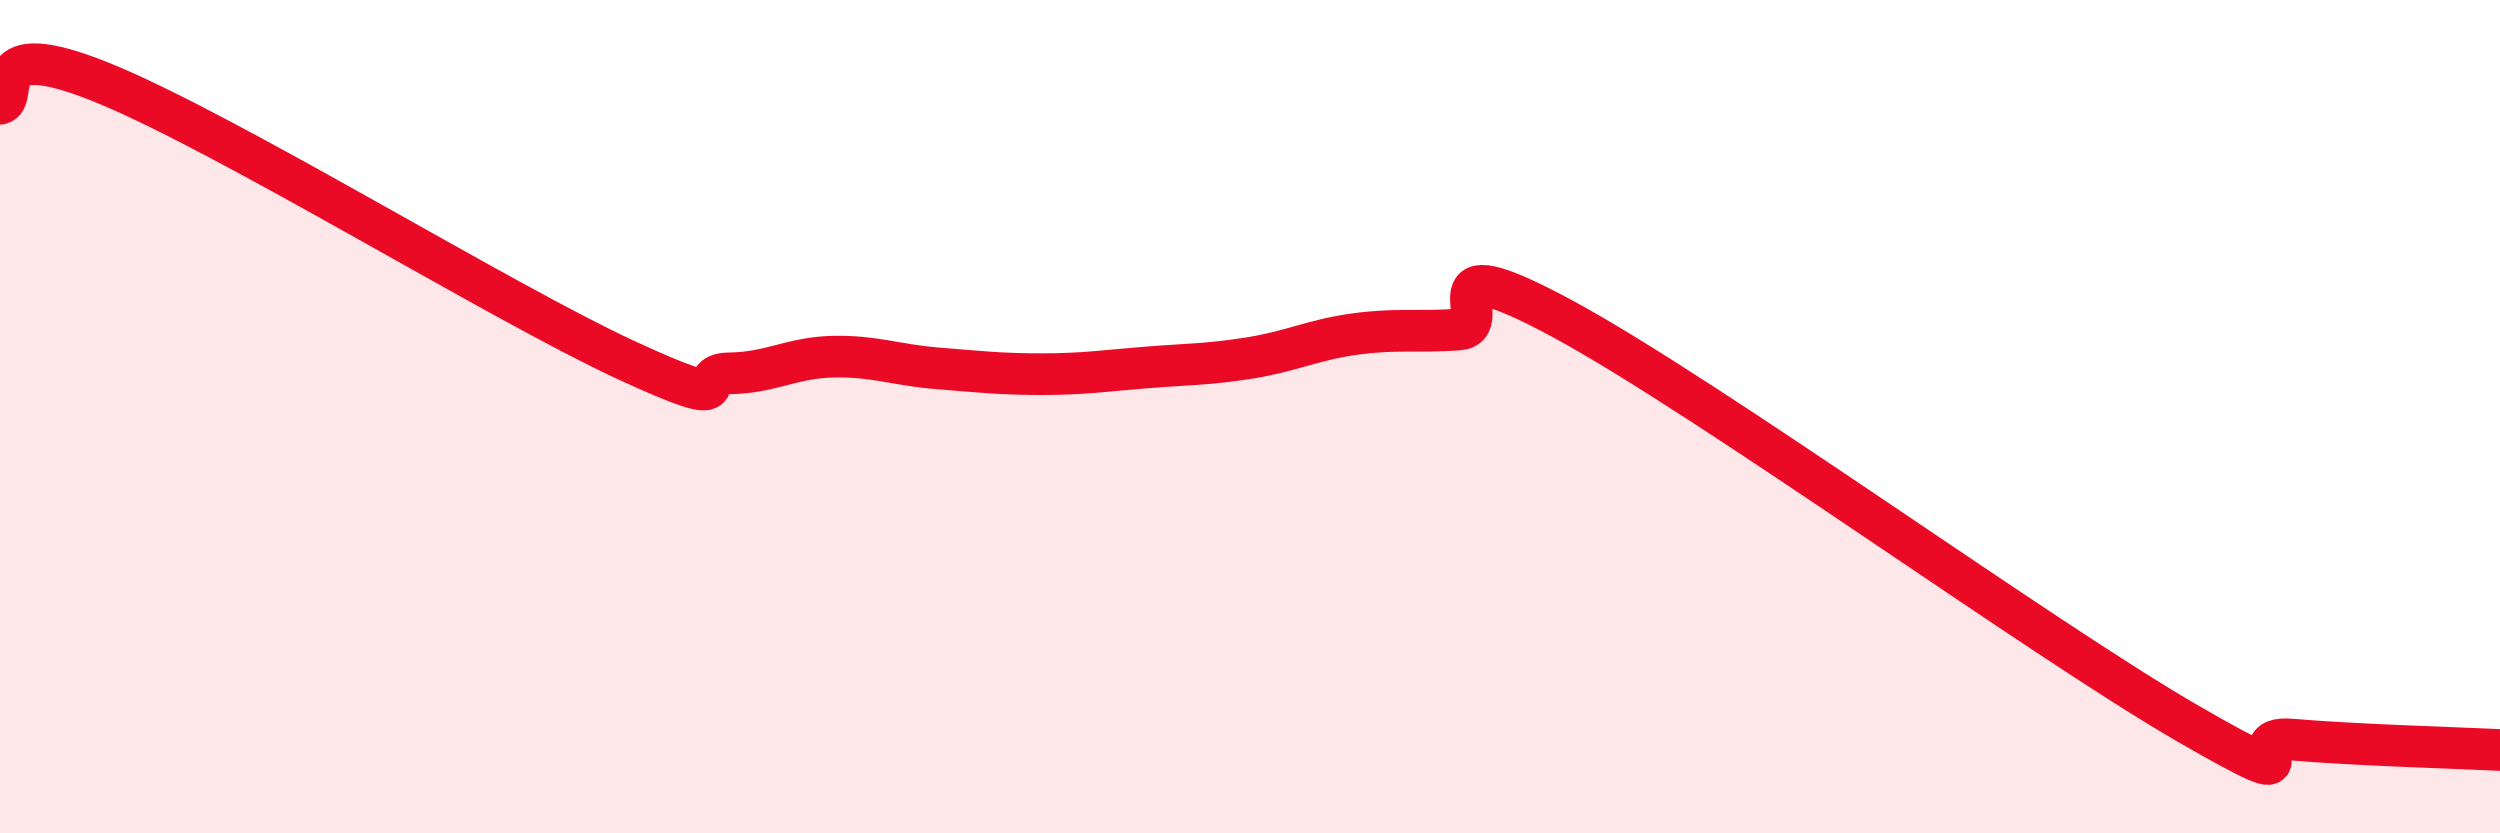
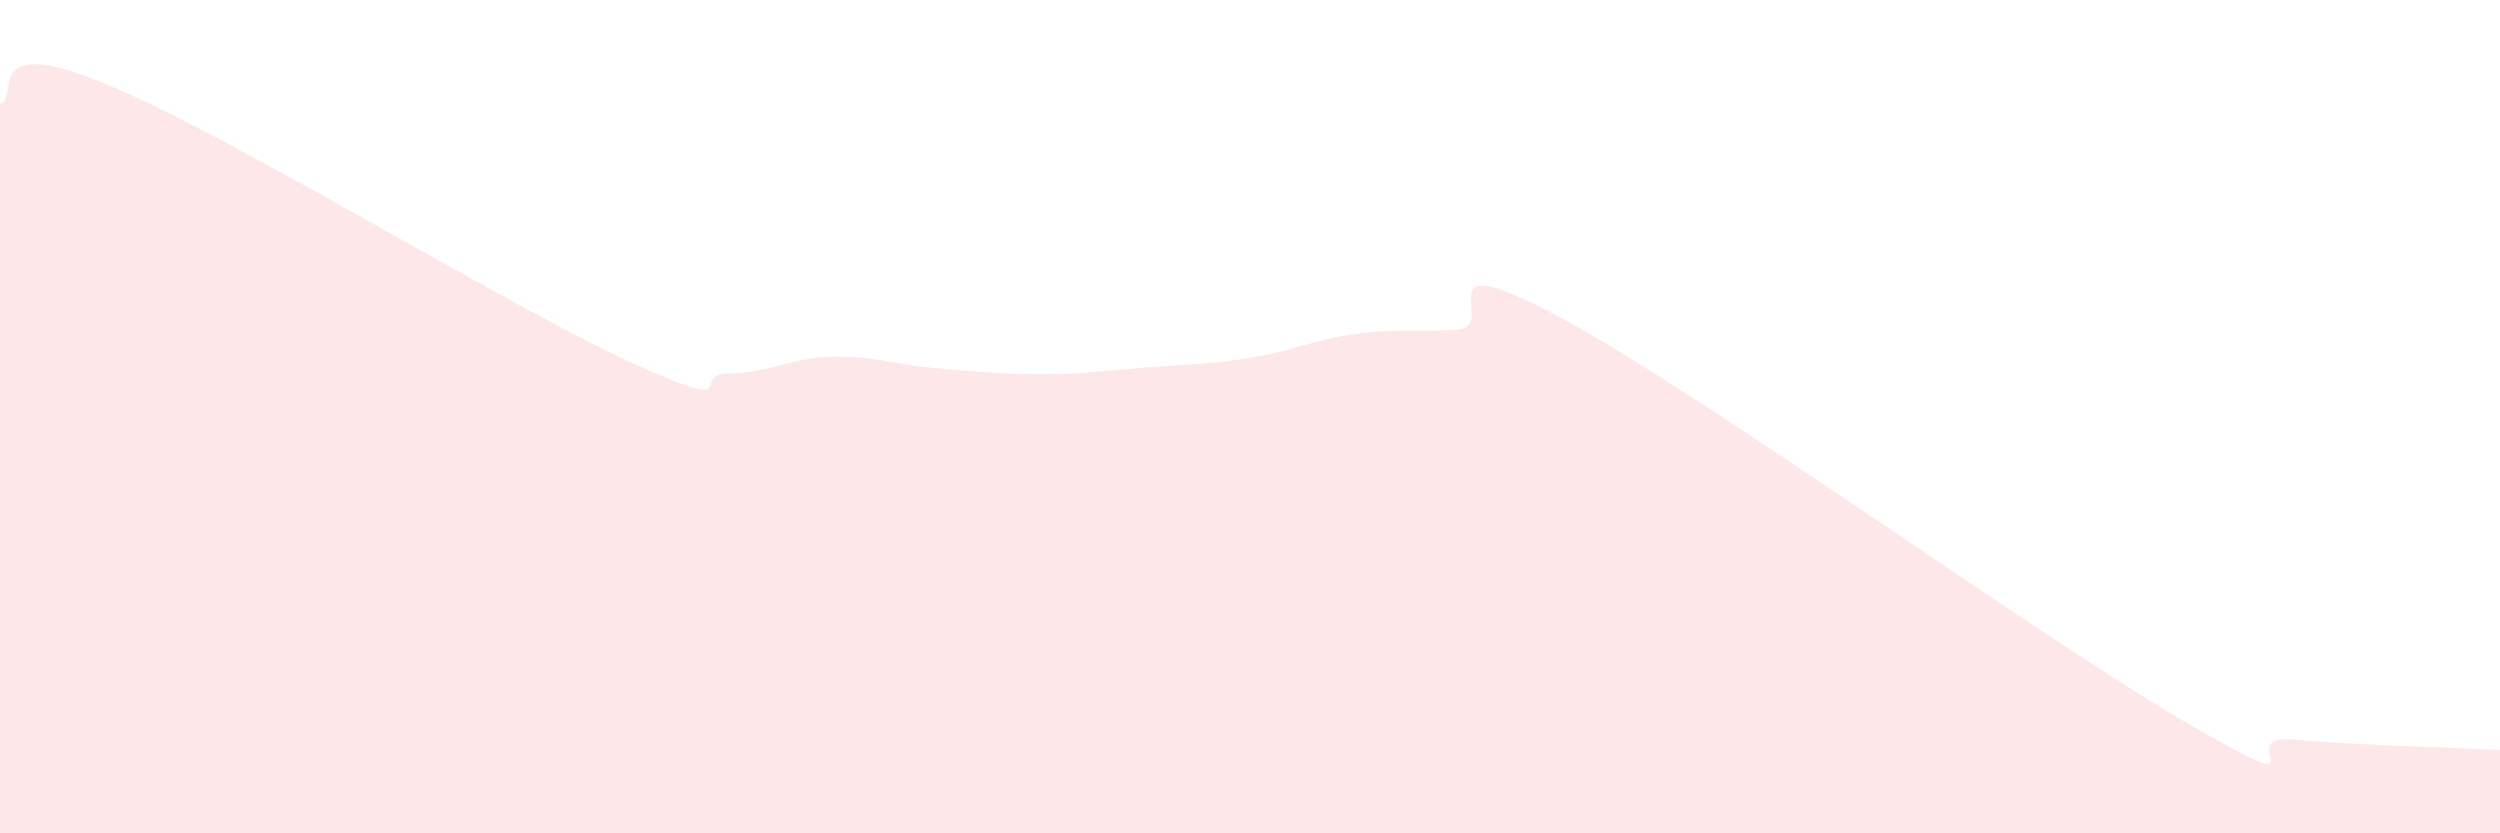
<svg xmlns="http://www.w3.org/2000/svg" width="60" height="20" viewBox="0 0 60 20">
  <path d="M 0,2.49 C 0.5,2.39 -0.5,0.77 2.5,2 C 5.5,3.23 12,7.24 15,8.63 C 18,10.02 16.5,8.97 17.5,8.96 C 18.5,8.95 19,8.58 20,8.56 C 21,8.54 21.5,8.76 22.5,8.84 C 23.5,8.92 24,8.98 25,8.98 C 26,8.98 26.5,8.9 27.5,8.82 C 28.5,8.74 29,8.75 30,8.59 C 31,8.43 31.5,8.16 32.5,8.02 C 33.5,7.88 34,7.98 35,7.91 C 36,7.84 34,5.76 37.5,7.65 C 41,9.54 49,15.34 52.5,17.36 C 56,19.38 53.5,17.62 55,17.75 C 56.5,17.88 59,17.95 60,18L60 20L0 20Z" fill="#EB0A25" opacity="0.1" stroke-linecap="round" stroke-linejoin="round" />
-   <path d="M 0,2.49 C 0.5,2.39 -0.5,0.77 2.5,2 C 5.5,3.23 12,7.24 15,8.63 C 18,10.02 16.5,8.97 17.5,8.96 C 18.5,8.95 19,8.58 20,8.56 C 21,8.54 21.5,8.76 22.5,8.84 C 23.5,8.92 24,8.98 25,8.98 C 26,8.98 26.5,8.9 27.5,8.82 C 28.5,8.74 29,8.75 30,8.59 C 31,8.43 31.5,8.16 32.5,8.02 C 33.5,7.88 34,7.98 35,7.91 C 36,7.84 34,5.76 37.5,7.65 C 41,9.54 49,15.34 52.5,17.36 C 56,19.38 53.5,17.62 55,17.75 C 56.5,17.88 59,17.95 60,18" stroke="#EB0A25" stroke-width="1" fill="none" stroke-linecap="round" stroke-linejoin="round" />
</svg>